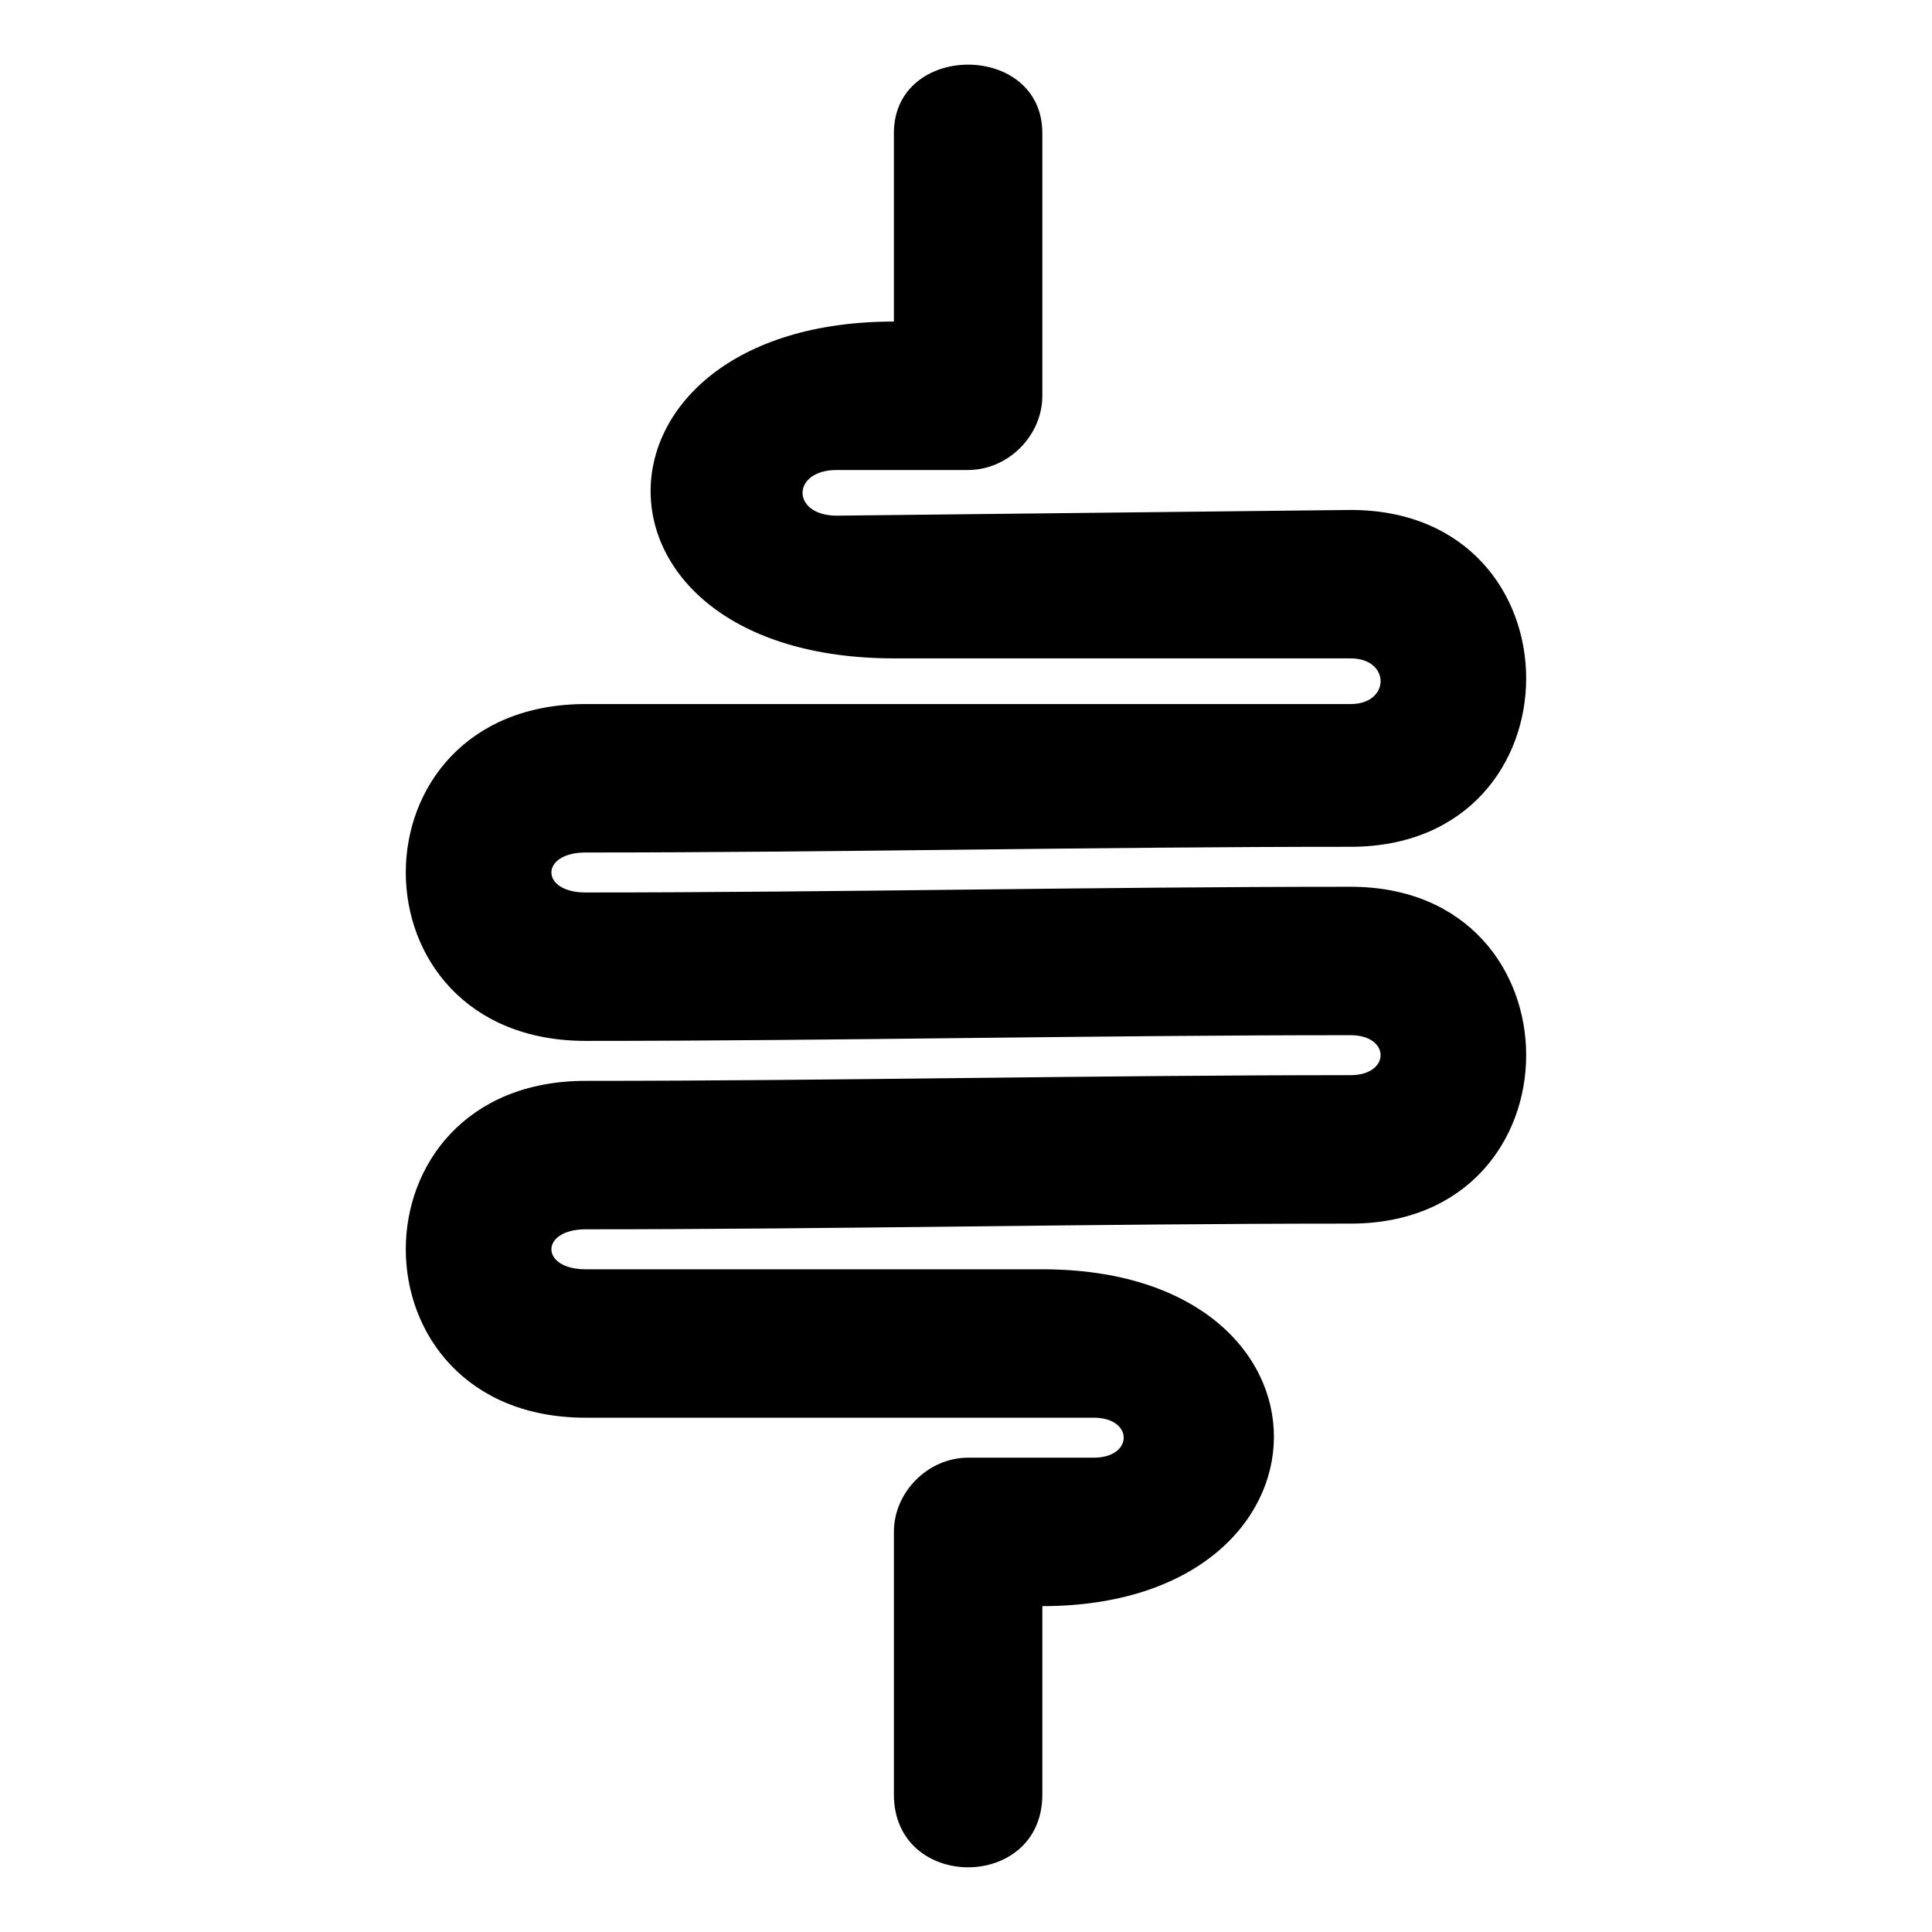
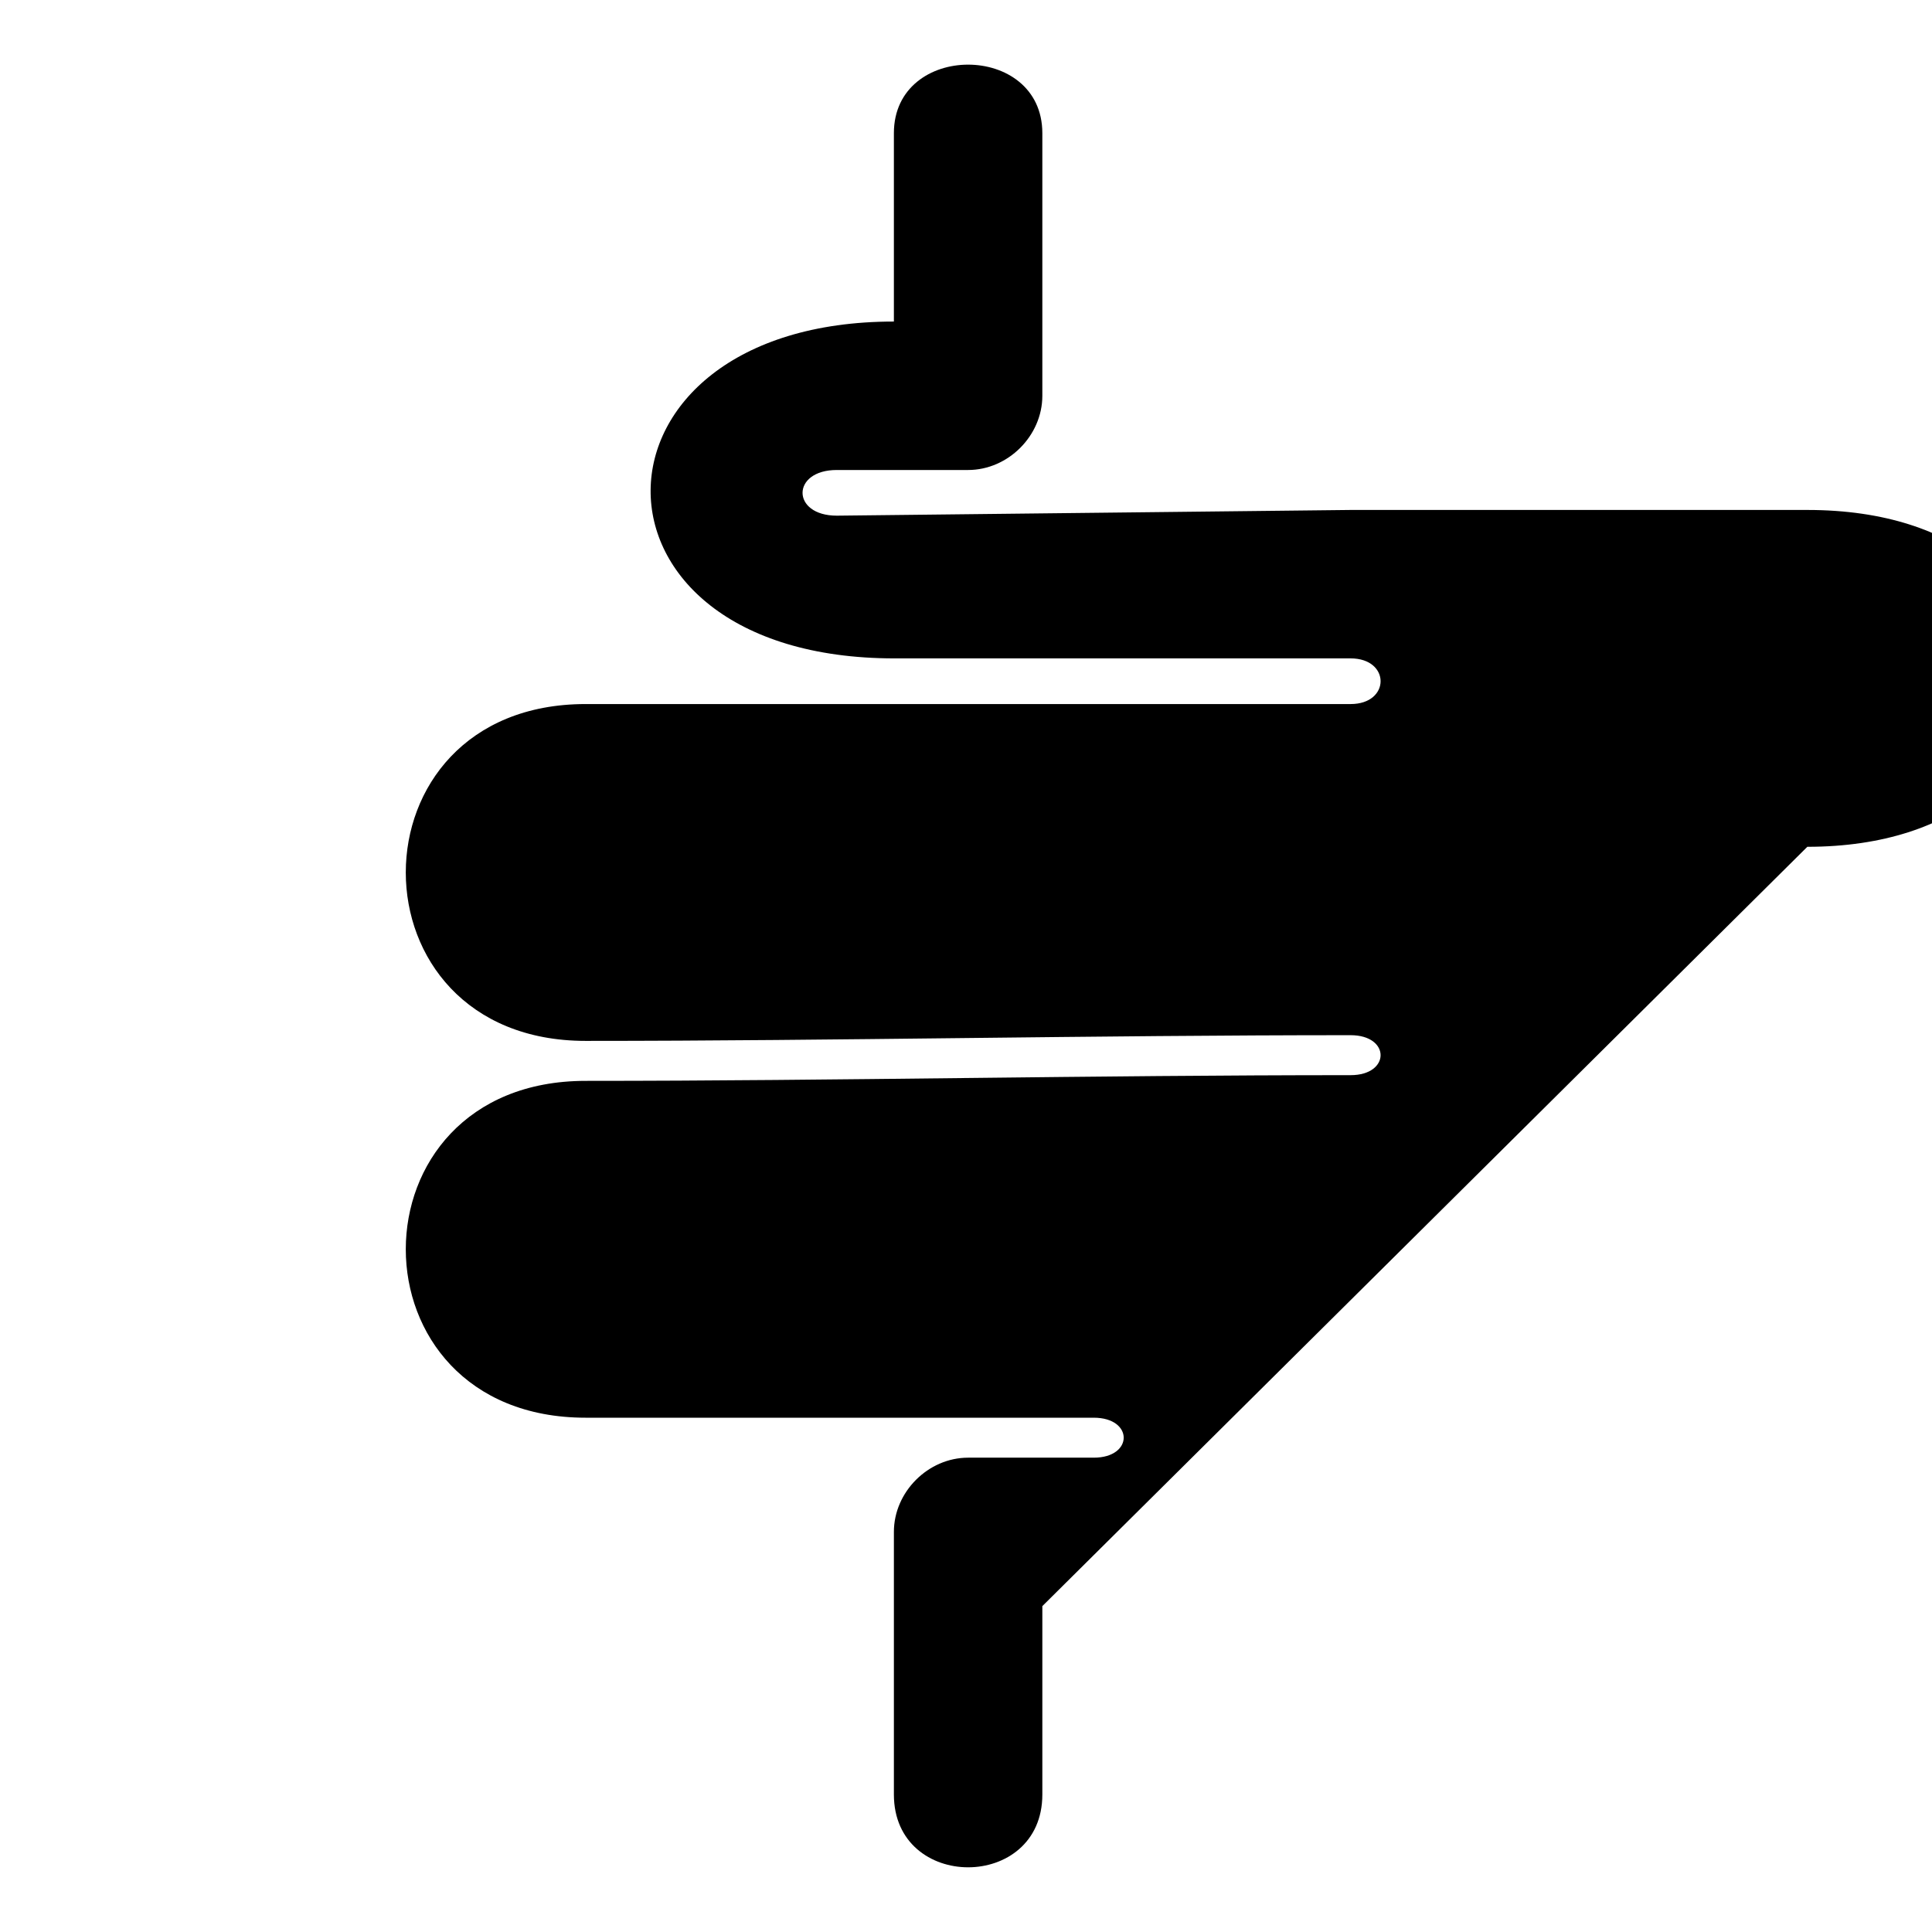
<svg xmlns="http://www.w3.org/2000/svg" fill="#000000" width="800px" height="800px" version="1.1" viewBox="144 144 512 512">
-   <path d="m420.23 569.64v49.926c0 25.719-39.34 25.719-39.34 0v-69.598c0-10.594 9.082-19.668 19.668-19.668h33.289c10.594 0 10.594-10.594 0-10.594h-134.65c-63.547 0-63.547-89.266 0-89.266 66.57 0 134.65-1.512 202.73-1.512 10.594 0 10.594-10.594 0-10.594-68.082 0-136.17 1.512-202.73 1.512-63.547 0-63.547-89.266 0-89.266h202.73c10.594 0 10.594-12.102 0-12.102h-120.89c-86.996 0-85.266-89.266-0.148-89.266v-49.926c0-24.207 39.34-24.207 39.34 0v69.598c0 10.594-9.082 19.668-19.668 19.668h-34.801c-12.102 0-12.102 12.102 0 12.102l136.17-1.512c62.027 0 62.027 89.266 0 89.266-68.082 0-136.17 1.512-202.73 1.512-12.102 0-12.102 10.594 0 10.594 66.57 0 134.65-1.512 202.73-1.512 62.027 0 62.027 89.266 0 89.266-68.082 0-136.17 1.512-202.73 1.512-12.102 0-12.102 10.594 0 10.594h121.04c82.438 0 81.188 89.266-0.008 89.266z" />
+   <path d="m420.23 569.64v49.926c0 25.719-39.34 25.719-39.34 0v-69.598c0-10.594 9.082-19.668 19.668-19.668h33.289c10.594 0 10.594-10.594 0-10.594h-134.65c-63.547 0-63.547-89.266 0-89.266 66.57 0 134.65-1.512 202.73-1.512 10.594 0 10.594-10.594 0-10.594-68.082 0-136.17 1.512-202.73 1.512-63.547 0-63.547-89.266 0-89.266h202.73c10.594 0 10.594-12.102 0-12.102h-120.89c-86.996 0-85.266-89.266-0.148-89.266v-49.926c0-24.207 39.34-24.207 39.34 0v69.598c0 10.594-9.082 19.668-19.668 19.668h-34.801c-12.102 0-12.102 12.102 0 12.102l136.17-1.512h121.04c82.438 0 81.188 89.266-0.008 89.266z" />
</svg>